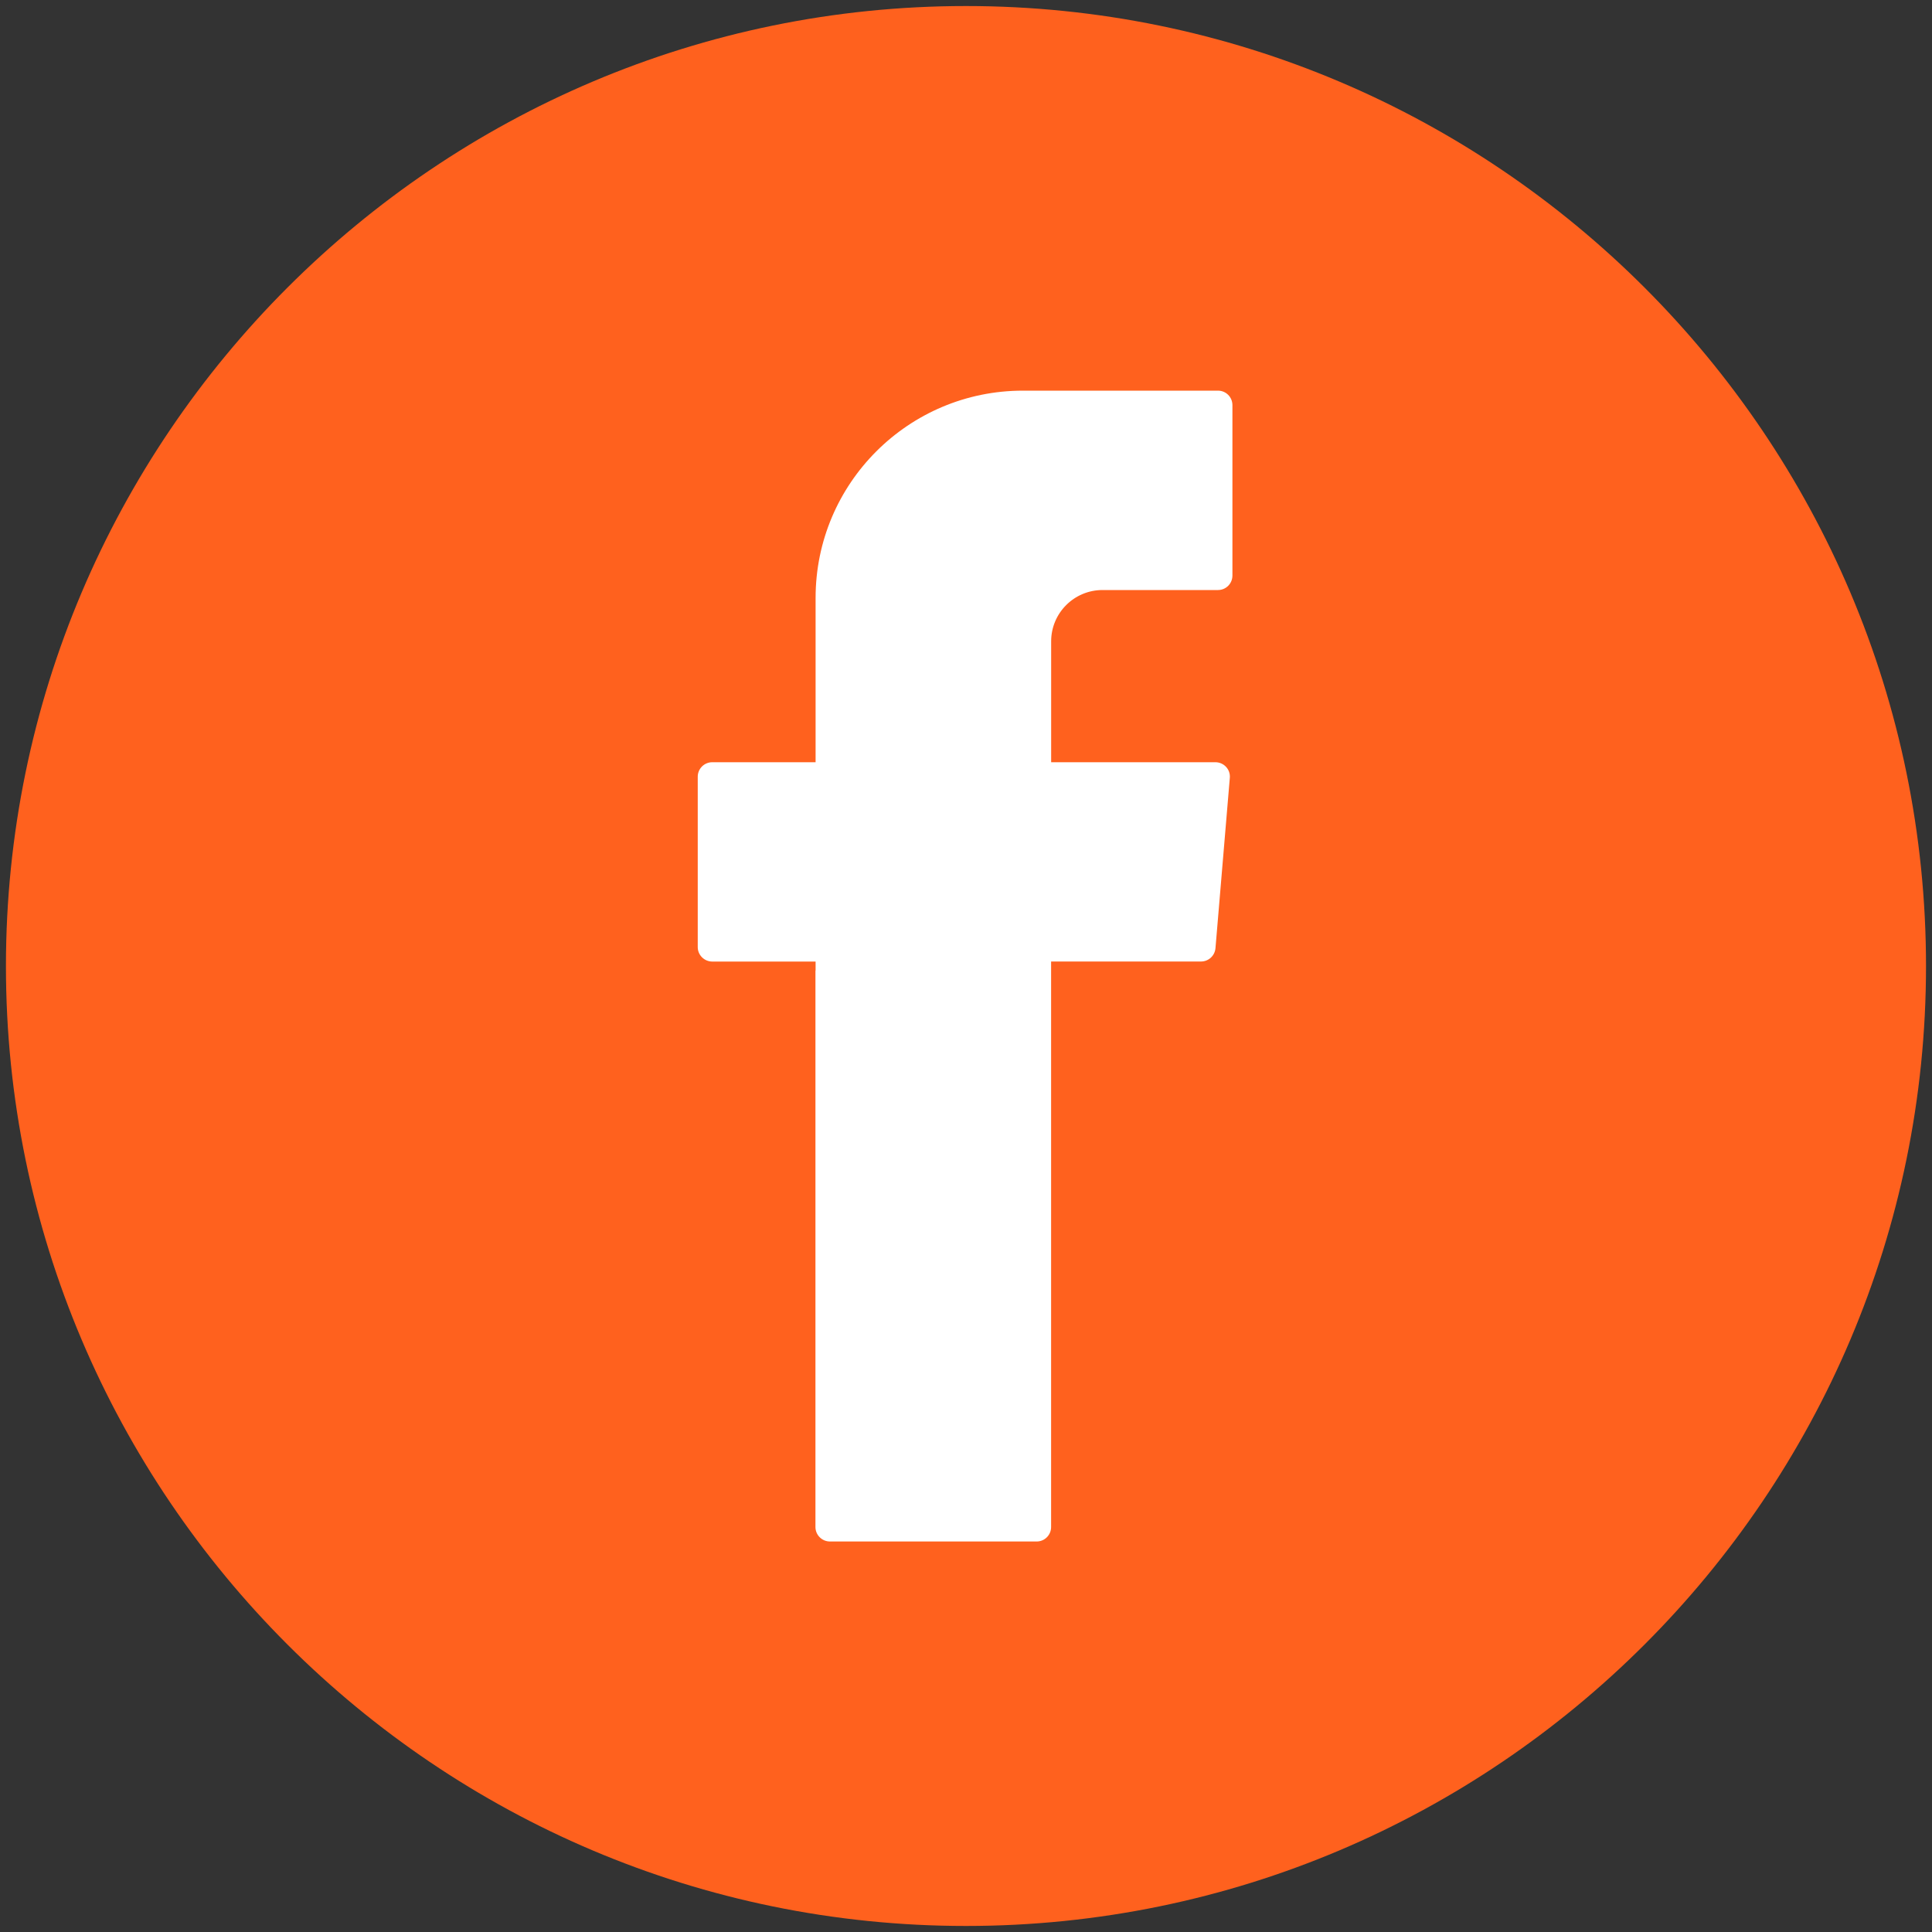
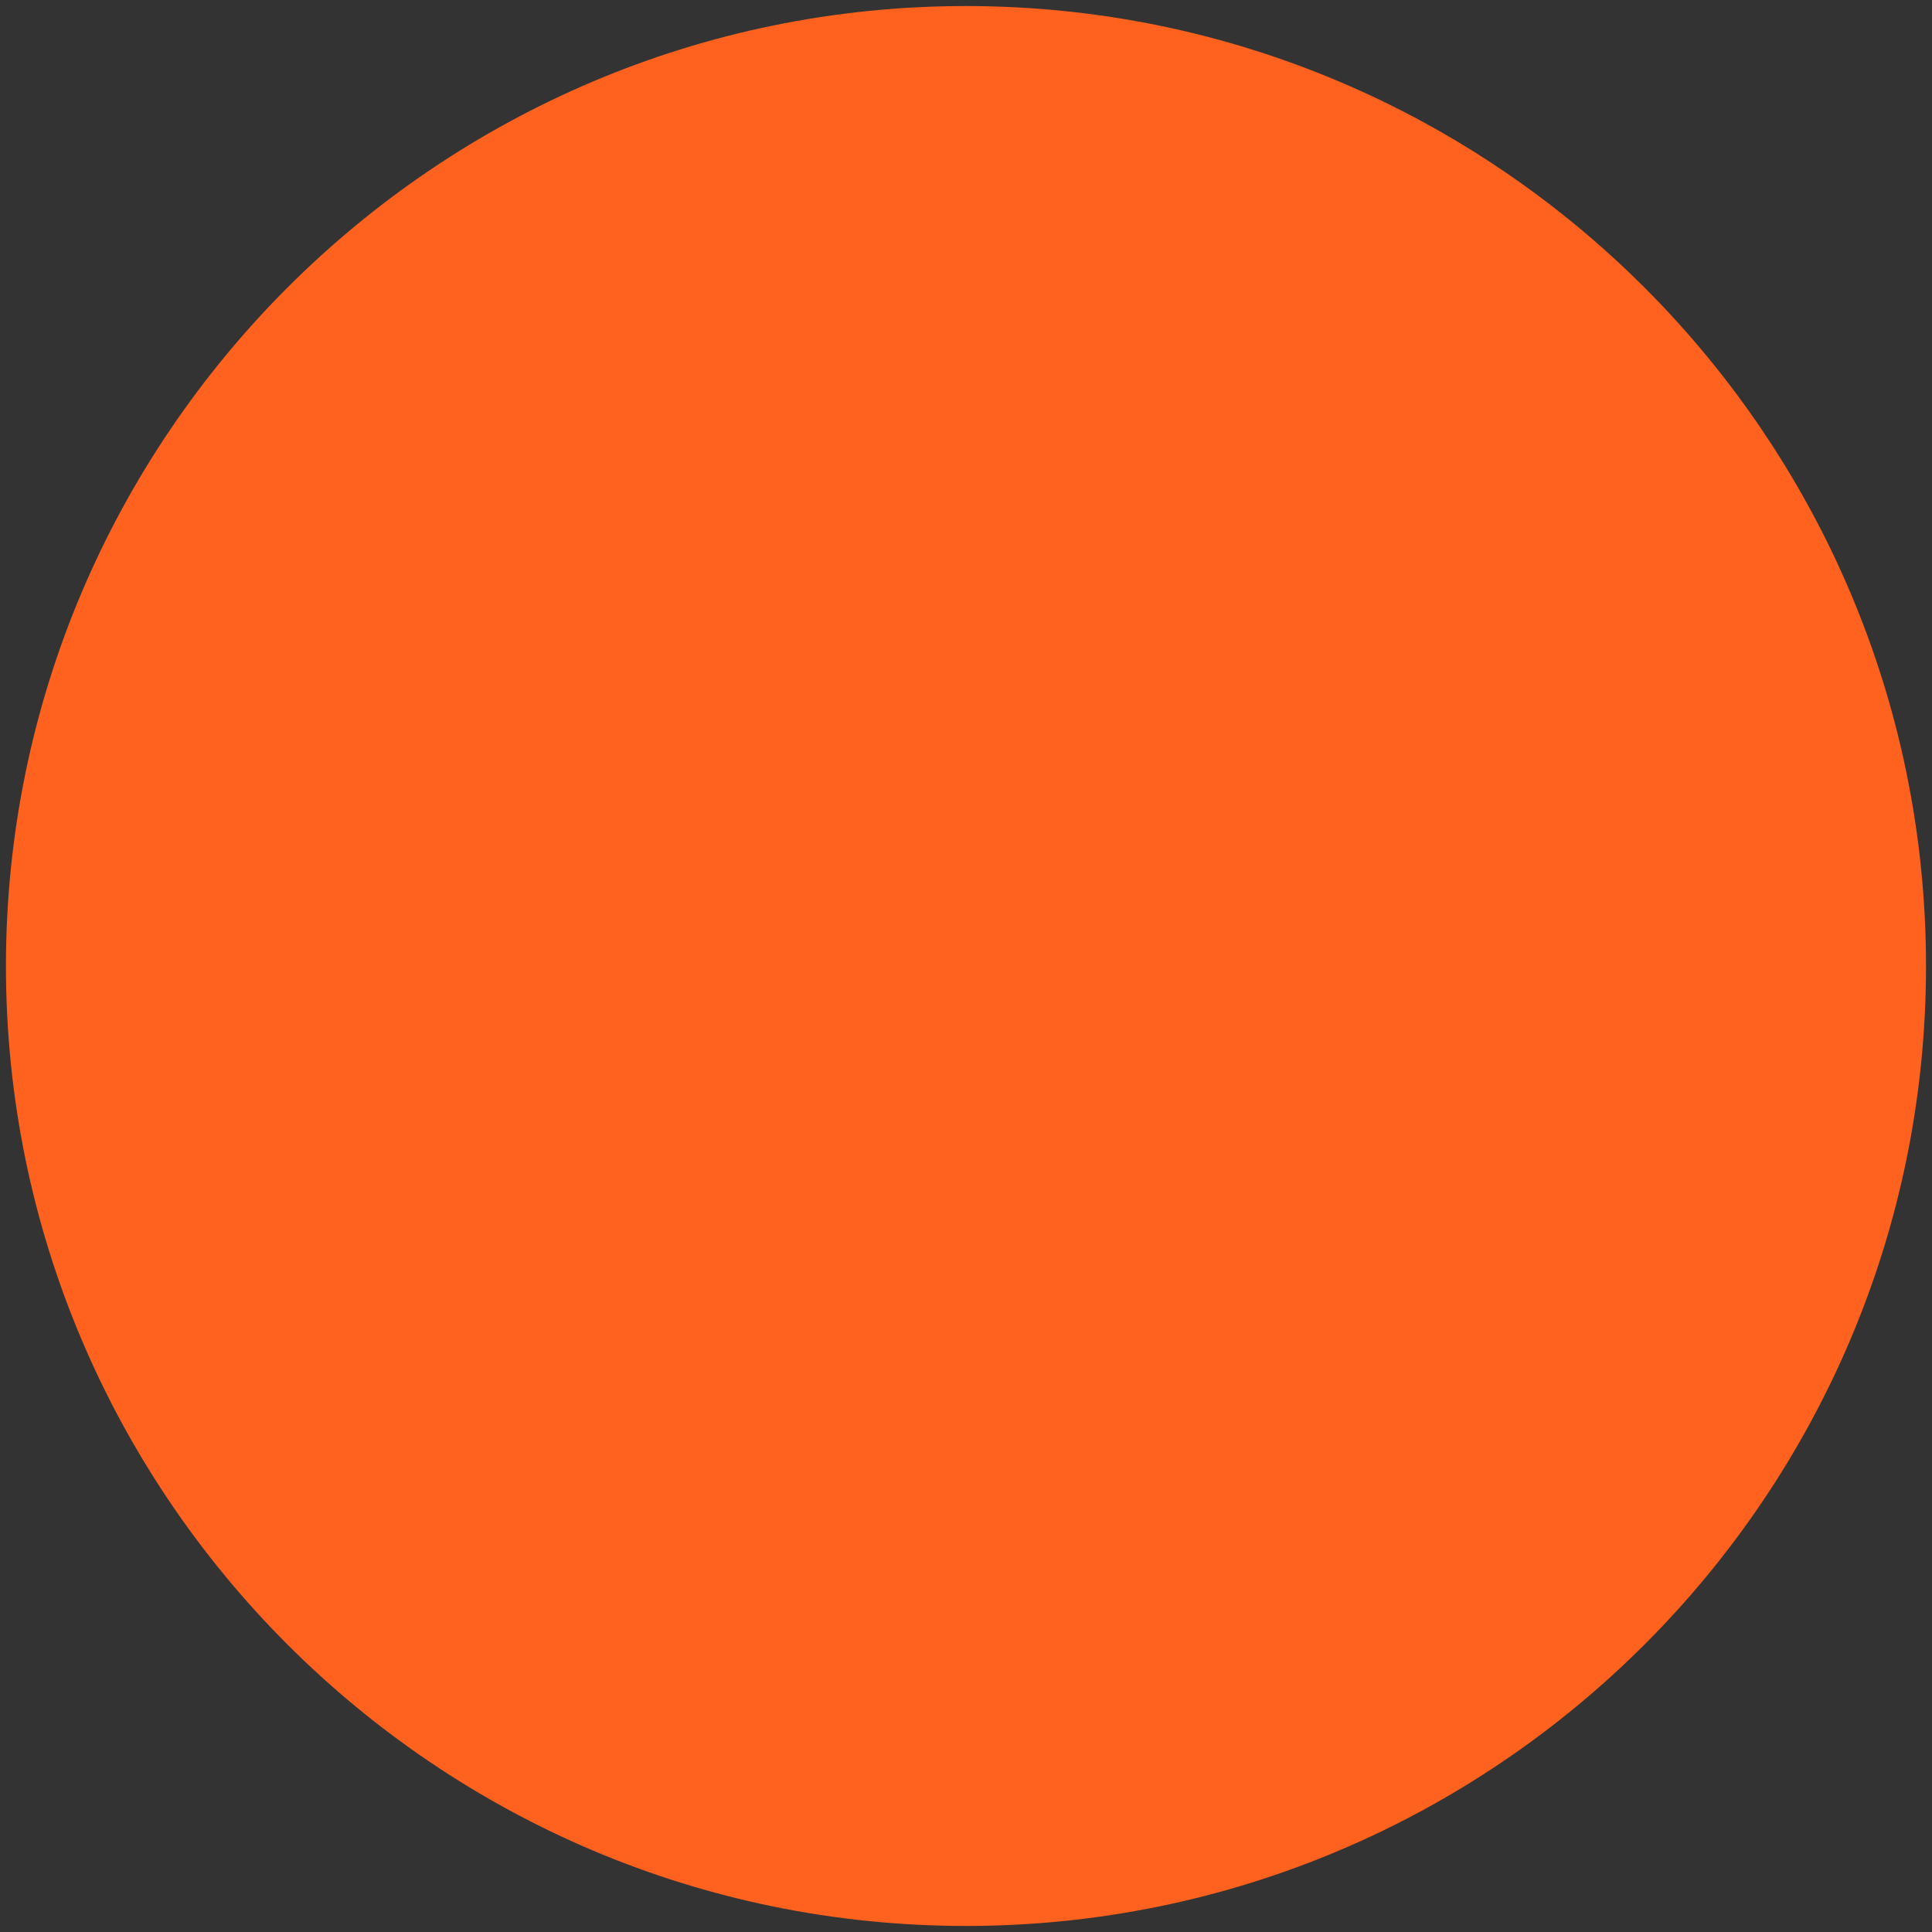
<svg xmlns="http://www.w3.org/2000/svg" version="1.1" id="Layer_1" x="0px" y="0px" width="40px" height="40px" viewBox="0 0 40 40" enable-background="new 0 0 40 40" xml:space="preserve">
  <rect x="0" y="0" width="40" height="40" fill="#333333" stroke="none" />
  <g>
    <g>
      <path fill="#FF611E" d="M20,39.875c-10.96,0-19.877-8.914-19.877-19.873C0.124,9.042,9.041,0.125,20,0.125    c10.96,0,19.876,8.917,19.876,19.876C39.877,30.961,30.961,39.875,20,39.875z" />
    </g>
    <g>
-       <path fill-rule="evenodd" clip-rule="evenodd" fill="#FFFFFF" d="M16.883,20.095v11.521c0,0.164,0.134,0.299,0.301,0.299h4.279    c0.166,0,0.299-0.135,0.299-0.299V19.907h3.104c0.154,0,0.285-0.118,0.299-0.275l0.297-3.527c0.016-0.175-0.123-0.324-0.299-0.324    h-3.4v-2.503c0-0.587,0.477-1.062,1.063-1.062h2.391c0.166,0,0.299-0.134,0.299-0.3V8.388c0-0.166-0.133-0.3-0.299-0.3h-4.039    c-2.37,0-4.292,1.921-4.292,4.291v3.402h-2.139c-0.166,0-0.301,0.134-0.301,0.3v3.528c0,0.164,0.135,0.299,0.301,0.299h2.139    V20.095z" />
-     </g>
+       </g>
  </g>
</svg>